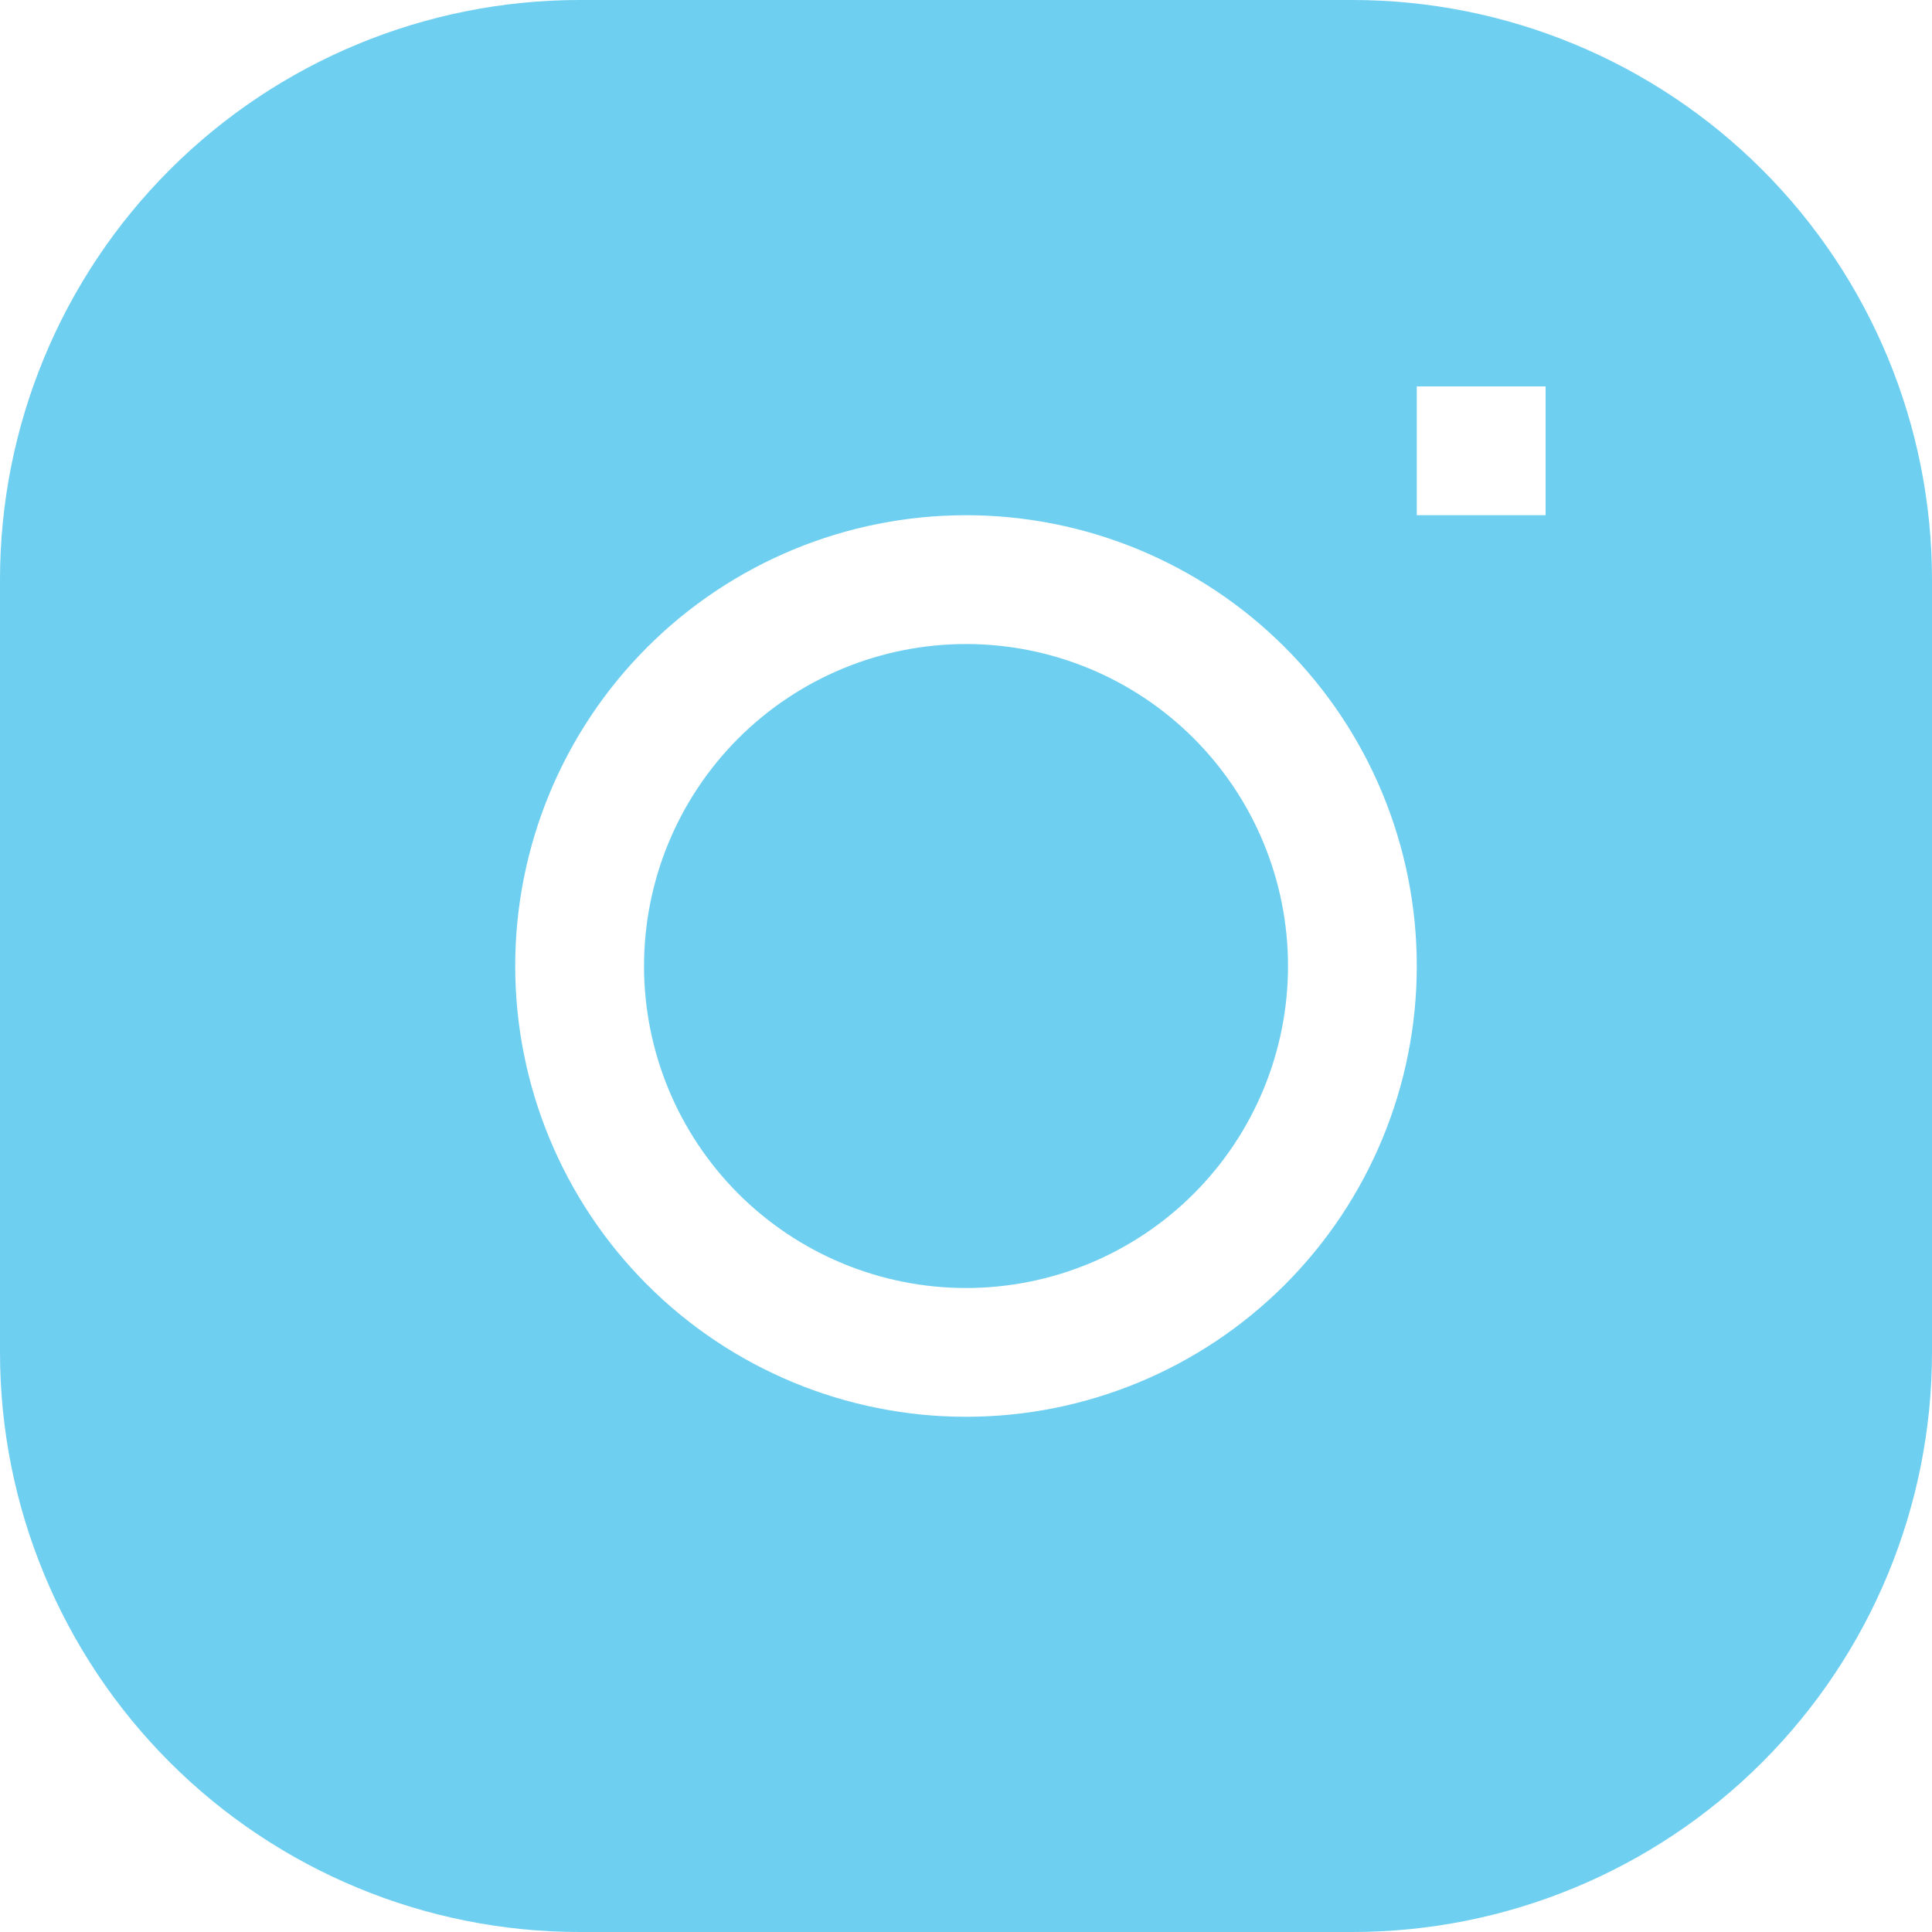
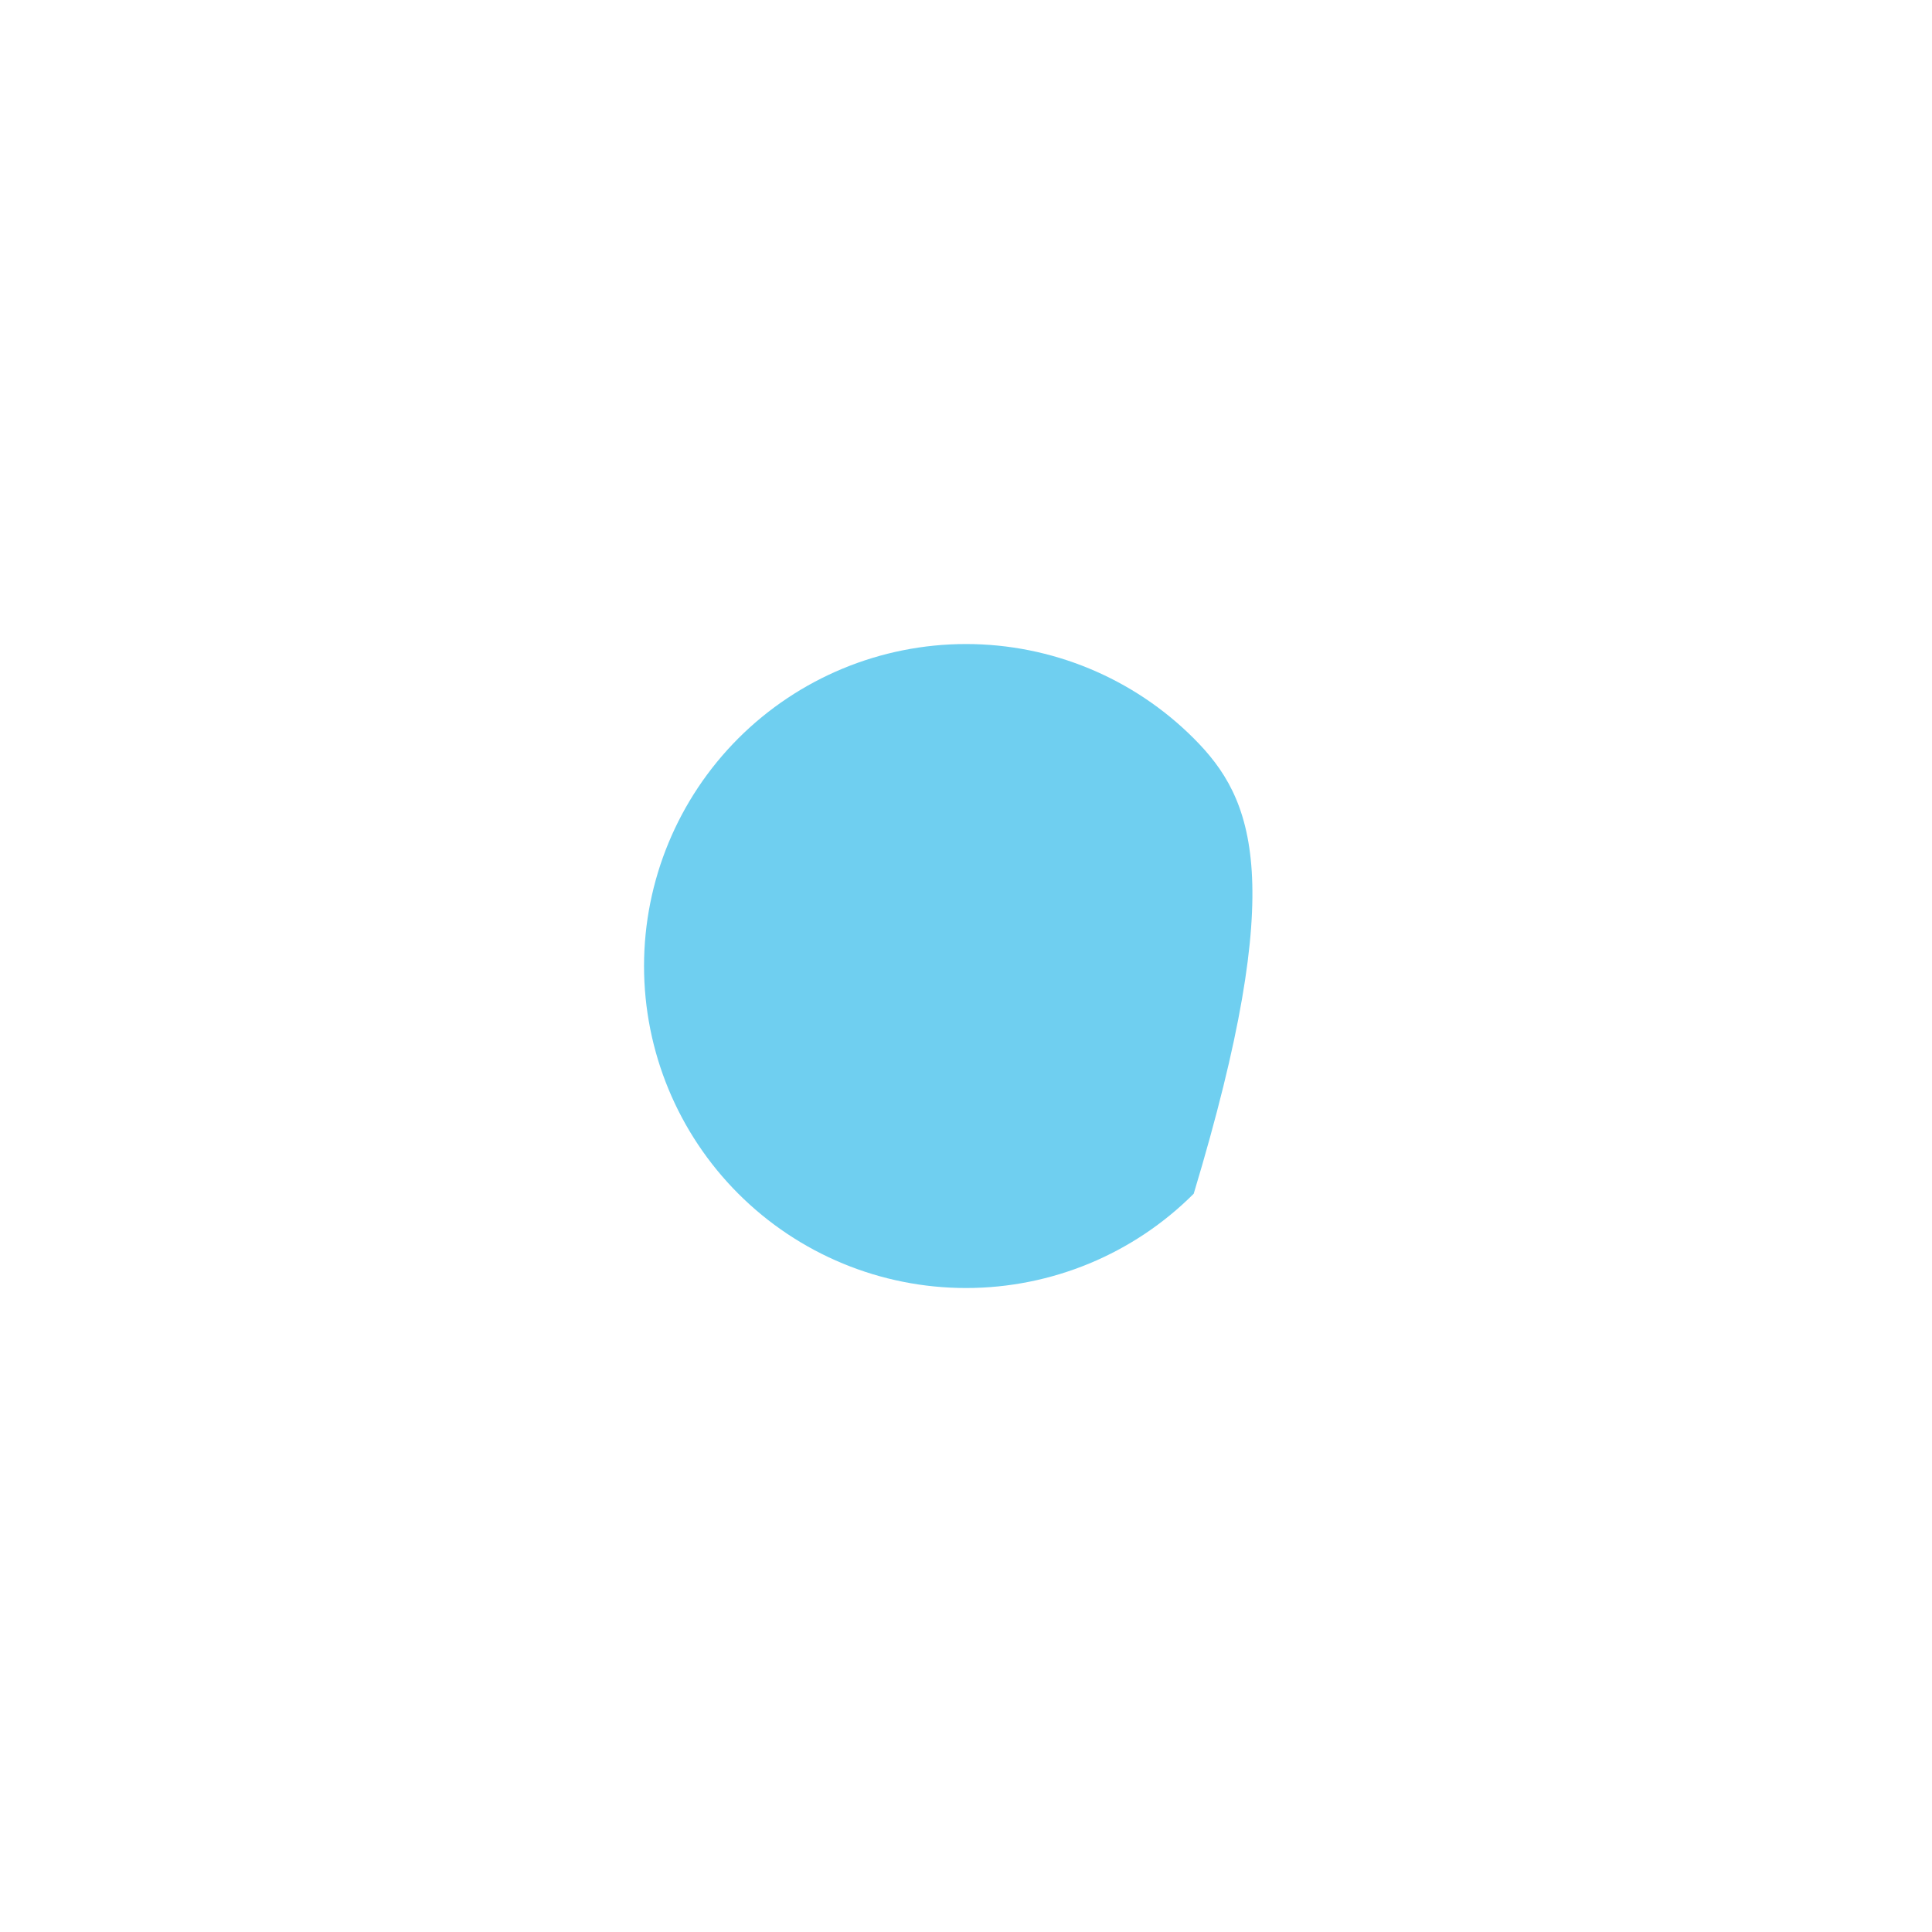
<svg xmlns="http://www.w3.org/2000/svg" width="37" height="37" viewBox="0 0 37 37" fill="none">
-   <path d="M18.501 12.334C16.865 12.334 15.297 12.984 14.14 14.14C12.984 15.297 12.334 16.865 12.334 18.501C12.334 20.136 12.984 21.705 14.14 22.861C15.297 24.018 16.865 24.667 18.501 24.667C20.136 24.667 21.705 24.018 22.861 22.861C24.018 21.705 24.667 20.136 24.667 18.501C24.667 16.865 24.018 15.297 22.861 14.14C21.705 12.984 20.136 12.334 18.501 12.334Z" fill="#6FCFF0" />
-   <path fill-rule="evenodd" clip-rule="evenodd" d="M11.1 0C8.156 0 5.333 1.169 3.251 3.251C1.169 5.333 0 8.156 0 11.1L0 25.9C0 28.844 1.169 31.667 3.251 33.749C5.333 35.831 8.156 37 11.1 37H25.9C28.844 37 31.667 35.831 33.749 33.749C35.831 31.667 37 28.844 37 25.9V11.1C37 8.156 35.831 5.333 33.749 3.251C31.667 1.169 28.844 0 25.9 0L11.1 0ZM9.867 18.5C9.867 16.21 10.776 14.014 12.395 12.395C14.014 10.776 16.21 9.867 18.5 9.867C20.79 9.867 22.986 10.776 24.605 12.395C26.224 14.014 27.133 16.21 27.133 18.5C27.133 20.79 26.224 22.986 24.605 24.605C22.986 26.224 20.79 27.133 18.5 27.133C16.21 27.133 14.014 26.224 12.395 24.605C10.776 22.986 9.867 20.79 9.867 18.5ZM27.133 9.867H29.6V7.4H27.133V9.867Z" fill="#6FCFF0" />
+   <path d="M18.501 12.334C16.865 12.334 15.297 12.984 14.14 14.14C12.984 15.297 12.334 16.865 12.334 18.501C12.334 20.136 12.984 21.705 14.14 22.861C15.297 24.018 16.865 24.667 18.501 24.667C20.136 24.667 21.705 24.018 22.861 22.861C24.667 16.865 24.018 15.297 22.861 14.14C21.705 12.984 20.136 12.334 18.501 12.334Z" fill="#6FCFF0" />
</svg>